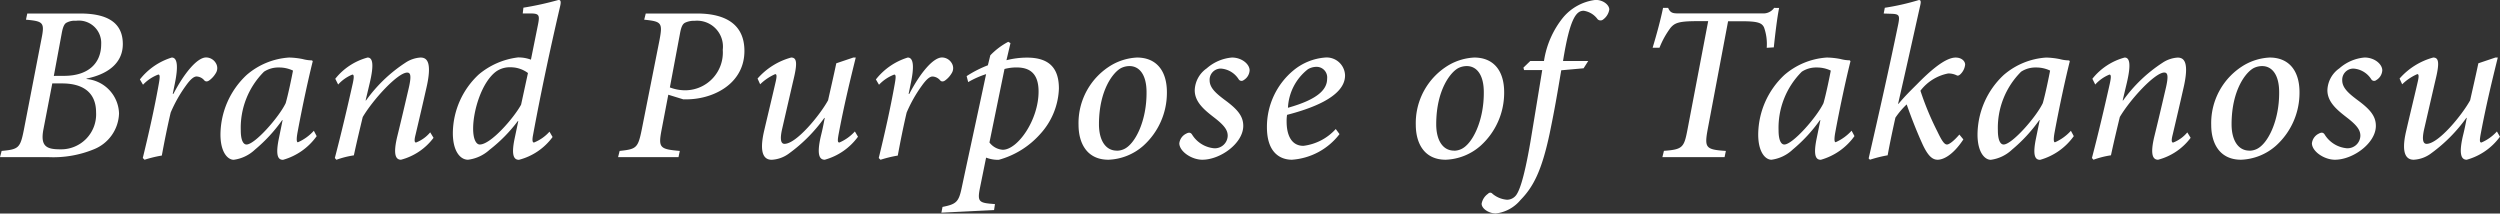
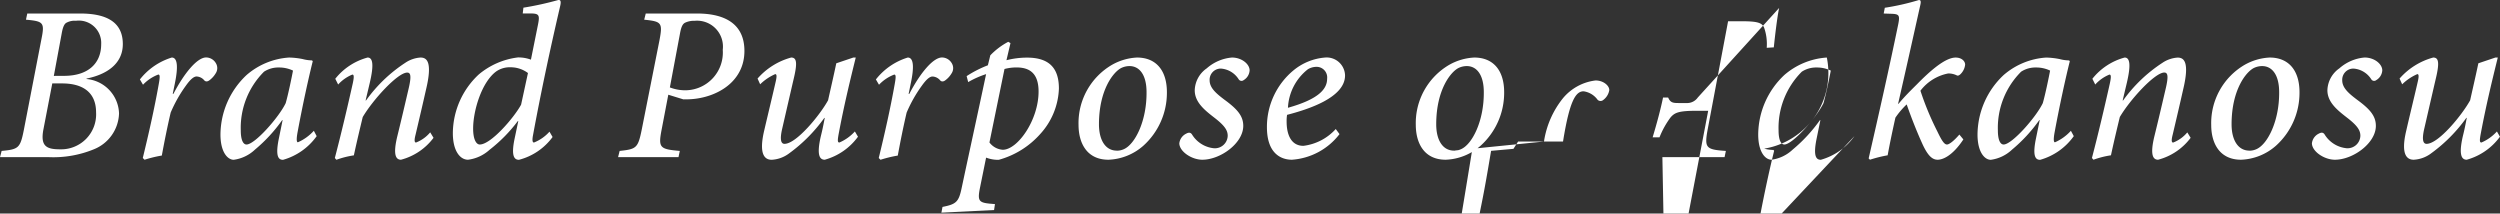
<svg xmlns="http://www.w3.org/2000/svg" width="192.049" height="16.405" viewBox="0 0 192.049 16.405">
  <rect x="0" y="0" width="192.049" height="16.405" fill="#333333" stroke="none" />
-   <path id="パス_141180" data-name="パス 141180" d="M-94.1-11.033l-.1.476c1.343.119,1.445.221,1.19,1.479l-1.36,7.021c-.272,1.36-.408,1.462-1.7,1.581L-96.195,0h3.706a8.183,8.183,0,0,0,3.5-.6,3.067,3.067,0,0,0,1.938-2.754A2.738,2.738,0,0,0-89.548-6v-.034c1.513-.306,2.788-1.105,2.788-2.652,0-1.717-1.292-2.346-3.281-2.346Zm2.04,4.794.612-3.3c.085-.459.187-.663.323-.765a1.307,1.307,0,0,1,.765-.17,1.716,1.716,0,0,1,1.938,1.8c0,1.462-.986,2.431-2.856,2.431Zm-.119.578h.765c1.394,0,2.6.544,2.6,2.227A2.687,2.687,0,0,1-91.588-.6c-1.037,0-1.513-.238-1.275-1.513Zm6.97.1a3.152,3.152,0,0,1,1.173-.782c.136,0,.136.187.034.748-.323,1.819-.782,3.859-1.224,5.661l.136.136a9.409,9.409,0,0,1,1.326-.323c.2-1.088.425-2.21.68-3.3a10.485,10.485,0,0,1,1.173-2.074c.374-.527.629-.7.816-.7a.819.819,0,0,1,.6.306c.1.1.238.1.391-.017a1.808,1.808,0,0,0,.476-.527.725.725,0,0,0,.017-.782.879.879,0,0,0-.748-.442c-.68,0-1.666,1.173-2.516,2.8h-.051l.17-.833C-82.51-6.9-82.544-7.65-83-7.65a4.971,4.971,0,0,0-2.448,1.683Zm13.124,3.536a3.626,3.626,0,0,1-1.224.884c-.085,0-.136-.153-.034-.731.391-2.125.884-4.352,1.173-5.491l-.051-.068a2.885,2.885,0,0,1-.714-.1,5.889,5.889,0,0,0-1.054-.119,5.535,5.535,0,0,0-3.264,1.343,6.315,6.315,0,0,0-2.006,4.573c0,1.343.544,1.938,1.02,1.938a2.943,2.943,0,0,0,1.632-.782A11.835,11.835,0,0,0-74.52-2.839h.034l-.306,1.5c-.255,1.309,0,1.547.34,1.547a4.765,4.765,0,0,0,2.584-1.819ZM-77.257-.969c-.255,0-.442-.34-.442-1.088a6.089,6.089,0,0,1,1.785-4.505,2,2,0,0,1,1.139-.323,2.455,2.455,0,0,1,1.088.238c-.1.527-.357,1.785-.561,2.5C-74.757-3.077-76.611-.969-77.257-.969Zm14.11-.935a2.675,2.675,0,0,1-1.088.782c-.119,0-.153-.153-.034-.612.272-1.156.544-2.312.8-3.451.527-2.193.034-2.465-.425-2.465a2.367,2.367,0,0,0-1.173.408,11.3,11.3,0,0,0-3.009,2.89h-.034l.323-1.36c.323-1.377.238-1.938-.17-1.938a4.749,4.749,0,0,0-2.482,1.632l.221.442a3,3,0,0,1,1.088-.765c.119,0,.153.136.034.68-.425,1.9-.9,3.91-1.377,5.729l.119.136a7.037,7.037,0,0,1,1.343-.34c.221-1.037.476-2.091.68-2.941.816-1.377,2.7-3.417,3.417-3.417.255,0,.34.238.119,1.19-.289,1.241-.578,2.482-.884,3.723C-66-.238-65.816.2-65.391.2a4.569,4.569,0,0,0,2.5-1.683Zm9.163-.051a3.167,3.167,0,0,1-1.19.833c-.119,0-.153-.17-.068-.6.6-3.247,1.292-6.494,2.074-9.86.085-.357.051-.493-.119-.493a24.381,24.381,0,0,1-2.7.595l-.051.442h.51c.731,0,.816.085.663.85l-.544,2.7a2.784,2.784,0,0,0-1-.17,5.77,5.77,0,0,0-3.009,1.309,6.211,6.211,0,0,0-1.989,4.488C-61.413-.476-60.852.2-60.24.2A3.011,3.011,0,0,0-58.59-.561a11.652,11.652,0,0,0,2.176-2.21h.034l-.289,1.377c-.272,1.326-.017,1.6.34,1.6a4.64,4.64,0,0,0,2.584-1.751Zm-5.355.986c-.272,0-.51-.391-.51-1.224,0-1.394.663-3.57,1.768-4.386a1.815,1.815,0,0,1,1.1-.323,2.227,2.227,0,0,1,1.343.442l-.527,2.431C-56.721-3.009-58.489-.969-59.339-.969Zm12.75-10.064-.119.476c1.343.136,1.428.238,1.173,1.581l-1.36,6.851C-47.184-.7-47.3-.612-48.595-.476L-48.714,0h4.641l.1-.476c-1.547-.136-1.666-.238-1.394-1.649l.51-2.669,1.156.357c.187,0,.408,0,.629-.017,1.921-.136,4.063-1.309,4.063-3.706,0-1.938-1.309-2.873-3.655-2.873Zm2.635,1.513c.1-.544.221-.731.408-.816a1.614,1.614,0,0,1,.714-.136,1.989,1.989,0,0,1,2.159,2.227,2.9,2.9,0,0,1-2.856,3.111,3.28,3.28,0,0,1-1.207-.221Zm13.43,7.548a3.431,3.431,0,0,1-1.19.85c-.136,0-.153-.136-.051-.68.408-2.176.867-4.063,1.309-5.848h-.187l-1.309.442c-.221,1.054-.442,1.989-.629,2.839-.612,1.122-2.431,3.349-3.349,3.349-.255,0-.374-.289-.187-1.122.306-1.326.612-2.669.918-3.978.272-1.173.187-1.53-.221-1.53A5.286,5.286,0,0,0-38-6.035l.2.442a3.88,3.88,0,0,1,1.156-.782c.119,0,.136.153.034.595-.289,1.258-.595,2.516-.884,3.757-.442,1.9.1,2.227.578,2.227a2.426,2.426,0,0,0,1.343-.493,12.008,12.008,0,0,0,2.7-2.72h.034c-.1.527-.17.884-.306,1.428C-33.465-.17-33.243.2-32.835.2a4.712,4.712,0,0,0,2.55-1.768Zm1.853-3.587A3.152,3.152,0,0,1-27.5-6.341c.136,0,.136.187.034.748-.323,1.819-.782,3.859-1.224,5.661l.136.136a9.409,9.409,0,0,1,1.326-.323c.2-1.088.425-2.21.68-3.3a10.486,10.486,0,0,1,1.173-2.074c.374-.527.629-.7.816-.7a.819.819,0,0,1,.595.306c.1.1.238.1.391-.017a1.808,1.808,0,0,0,.476-.527.725.725,0,0,0,.017-.782.879.879,0,0,0-.748-.442c-.68,0-1.666,1.173-2.516,2.8h-.051l.17-.833C-25.968-6.9-26-7.65-26.461-7.65a4.971,4.971,0,0,0-2.448,1.683Zm10.1-3.2-.17-.1A5.43,5.43,0,0,0-20.12-7.82l-.187.765a8.665,8.665,0,0,0-1.632.833l.119.459a6.956,6.956,0,0,1,1.377-.612c-.612,2.89-1.258,5.831-1.887,8.789-.221,1.037-.425,1.207-1.462,1.411l-.085.442,4.046-.2.068-.459-.408-.034c-.833-.085-.935-.238-.748-1.19l.476-2.346a2.594,2.594,0,0,0,.969.17,6.6,6.6,0,0,0,3.179-1.972,5.447,5.447,0,0,0,1.445-3.5c0-1.53-.7-2.38-2.448-2.38a6.406,6.406,0,0,0-1.581.2Zm-.459,1.989a3.584,3.584,0,0,1,.918-.119c.935,0,1.7.374,1.7,1.853,0,2.176-1.6,4.471-2.754,4.471a1.4,1.4,0,0,1-1.02-.561ZM-11.042.2A4.283,4.283,0,0,0-8.373-.867,5.471,5.471,0,0,0-6.554-4.981c0-1.683-.833-2.669-2.3-2.669a4.324,4.324,0,0,0-1.921.561,5.179,5.179,0,0,0-2.567,4.624C-13.337-1.105-12.725.2-11.042.2Zm.629-.7c-.833,0-1.36-.765-1.36-2.023,0-2.652,1.122-4.046,1.734-4.335a1.467,1.467,0,0,1,.612-.136c.748,0,1.309.646,1.309,2.006C-8.1-2.754-9.019-.952-9.886-.6A1.324,1.324,0,0,1-10.413-.493Zm6.579.7C-2.439.2-.688-1.071-.688-2.4c0-.765-.459-1.292-1.462-2.023-.629-.476-1.122-.9-1.122-1.479a.858.858,0,0,1,.867-.9,1.766,1.766,0,0,1,1.36.816.259.259,0,0,0,.391.068A.927.927,0,0,0-.2-6.664c0-.476-.595-.986-1.36-.986a3.365,3.365,0,0,0-1.938.833,2.127,2.127,0,0,0-.918,1.683c0,.918.765,1.53,1.513,2.108.816.629,1.02.986,1.02,1.394A.988.988,0,0,1-2.932-.68a2.235,2.235,0,0,1-1.7-1.071c-.1-.136-.221-.17-.442-.051a.945.945,0,0,0-.527.748C-5.584-.425-4.649.2-3.833.2ZM6.417-2.159A4.006,4.006,0,0,1,3.935-.867c-1,0-1.292-.952-1.292-1.853a2.927,2.927,0,0,1,.034-.527c1.632-.425,4.454-1.326,4.454-3.026A1.413,1.413,0,0,0,5.6-7.65a4.348,4.348,0,0,0-2.431.986A5.63,5.63,0,0,0,1.13-2.3C1.13-.272,2.218.2,3.051.2A5.038,5.038,0,0,0,6.706-1.768ZM4.938-6.936a.816.816,0,0,1,.816.918c0,.816-.7,1.581-3.009,2.227a3.993,3.993,0,0,1,1.53-2.958A1.3,1.3,0,0,1,4.938-6.936ZM14.866.2A4.283,4.283,0,0,0,17.535-.867a5.471,5.471,0,0,0,1.819-4.114c0-1.683-.833-2.669-2.3-2.669a4.324,4.324,0,0,0-1.921.561,5.179,5.179,0,0,0-2.567,4.624C12.571-1.105,13.183.2,14.866.2Zm.629-.7c-.833,0-1.36-.765-1.36-2.023,0-2.652,1.122-4.046,1.734-4.335a1.467,1.467,0,0,1,.612-.136c.748,0,1.309.646,1.309,2.006.017,2.227-.9,4.029-1.768,4.386A1.324,1.324,0,0,1,15.5-.493Zm5.865-6.885-.527.51.051.187h1.394c-.272,1.666-.51,3.128-.9,5.474-.544,3.179-.918,3.876-1.1,4.131a.886.886,0,0,1-.7.357,1.965,1.965,0,0,1-1.122-.459.215.215,0,0,0-.34,0,1.18,1.18,0,0,0-.493.765c0,.391.578.748,1.088.748a2.911,2.911,0,0,0,1.9-1.037c.969-.986,1.632-2.227,2.244-5.134.391-1.887.578-3.009.884-4.828l1.717-.153.357-.561H23.876c.51-3.179.986-3.859,1.581-3.859a1.6,1.6,0,0,1,1.071.646.318.318,0,0,0,.442.017,1.182,1.182,0,0,0,.459-.748c.017-.323-.425-.748-1.054-.748a3.854,3.854,0,0,0-2.5,1.36,6.971,6.971,0,0,0-1.462,3.332Zm18.734-4.08a1,1,0,0,1-.884.425H32.75c-.442,0-.629-.034-.8-.425H31.56c-.187.918-.493,2.04-.8,3.06h.527a6.606,6.606,0,0,1,.85-1.53c.323-.374.629-.51,2.04-.51h.85l-1.6,8.381c-.255,1.326-.374,1.479-1.8,1.581L31.509,0h4.777l.1-.476c-1.53-.1-1.649-.238-1.411-1.581l1.581-8.381h1c1.224,0,1.6.1,1.768.493a3.813,3.813,0,0,1,.2,1.547l.544-.034c.1-.952.255-2.278.408-3.026Zm5.95,9.435a3.626,3.626,0,0,1-1.224.884c-.085,0-.136-.153-.034-.731.391-2.125.884-4.352,1.173-5.491l-.051-.068a2.885,2.885,0,0,1-.714-.1A5.889,5.889,0,0,0,44.14-7.65a5.535,5.535,0,0,0-3.264,1.343A6.315,6.315,0,0,0,38.87-1.734C38.87-.391,39.414.2,39.89.2a2.943,2.943,0,0,0,1.632-.782,11.835,11.835,0,0,0,2.091-2.261h.034l-.306,1.5c-.255,1.309,0,1.547.34,1.547a4.765,4.765,0,0,0,2.584-1.819ZM40.876-.969c-.255,0-.442-.34-.442-1.088a6.089,6.089,0,0,1,1.785-4.505,2,2,0,0,1,1.139-.323,2.455,2.455,0,0,1,1.088.238c-.1.527-.357,1.785-.561,2.5C43.375-3.077,41.522-.969,40.876-.969Zm13.447-.765c-.425.493-.782.765-.952.765-.2,0-.391-.272-.748-1.02A21.944,21.944,0,0,1,51.332-5.1a3.518,3.518,0,0,1,2.125-1.326,1.436,1.436,0,0,1,.68.153c.068.034.17,0,.272-.1a1.193,1.193,0,0,0,.357-.731c0-.272-.272-.544-.731-.544-.816,0-2.006,1.071-2.958,2.04-.476.476-.918.9-1.428,1.513h-.034c.578-2.516,1.122-4.964,1.683-7.48.085-.34.085-.493-.085-.493a18.669,18.669,0,0,1-2.618.595l-.085.442.51.017c.663.017.748.085.612.782C48.9-6.681,48.136-3.315,47.354.1l.1.1a9.934,9.934,0,0,1,1.36-.34c.17-.935.374-1.9.595-2.89a6.137,6.137,0,0,1,.867-1.02c.408,1.173.85,2.261,1.241,3.111.425.9.765,1.139,1.139,1.139C53.049.2,53.8-.1,54.63-1.36Zm8.568-.289a3.626,3.626,0,0,1-1.224.884c-.085,0-.136-.153-.034-.731.391-2.125.884-4.352,1.173-5.491l-.051-.068a2.885,2.885,0,0,1-.714-.1,5.889,5.889,0,0,0-1.054-.119,5.535,5.535,0,0,0-3.264,1.343,6.315,6.315,0,0,0-2.006,4.573c0,1.343.544,1.938,1.02,1.938a2.943,2.943,0,0,0,1.632-.782A11.835,11.835,0,0,0,60.46-2.839h.034l-.306,1.5c-.255,1.309,0,1.547.34,1.547a4.765,4.765,0,0,0,2.584-1.819ZM57.723-.969c-.255,0-.442-.34-.442-1.088a6.089,6.089,0,0,1,1.785-4.505,2,2,0,0,1,1.139-.323,2.455,2.455,0,0,1,1.088.238c-.1.527-.357,1.785-.561,2.5C60.222-3.077,58.369-.969,57.723-.969ZM71.833-1.9a2.675,2.675,0,0,1-1.088.782c-.119,0-.153-.153-.034-.612.272-1.156.544-2.312.8-3.451.527-2.193.034-2.465-.425-2.465a2.367,2.367,0,0,0-1.173.408A11.3,11.3,0,0,0,66.9-4.352h-.034l.323-1.36c.323-1.377.238-1.938-.17-1.938A4.749,4.749,0,0,0,64.54-6.018l.221.442a3,3,0,0,1,1.088-.765c.119,0,.153.136.034.68-.425,1.9-.9,3.91-1.377,5.729L64.625.2a7.037,7.037,0,0,1,1.343-.34c.221-1.037.476-2.091.68-2.941.816-1.377,2.7-3.417,3.417-3.417.255,0,.34.238.119,1.19-.289,1.241-.578,2.482-.884,3.723C68.977-.238,69.164.2,69.589.2a4.569,4.569,0,0,0,2.5-1.683ZM75.965.2A4.283,4.283,0,0,0,78.633-.867a5.471,5.471,0,0,0,1.819-4.114c0-1.683-.833-2.669-2.295-2.669a4.324,4.324,0,0,0-1.921.561A5.179,5.179,0,0,0,73.67-2.465C73.67-1.105,74.282.2,75.965.2Zm.629-.7c-.833,0-1.36-.765-1.36-2.023,0-2.652,1.122-4.046,1.734-4.335a1.467,1.467,0,0,1,.612-.136c.748,0,1.309.646,1.309,2.006.017,2.227-.9,4.029-1.768,4.386A1.324,1.324,0,0,1,76.594-.493Zm6.579.7c1.394,0,3.145-1.275,3.145-2.6,0-.765-.459-1.292-1.462-2.023-.629-.476-1.122-.9-1.122-1.479a.858.858,0,0,1,.867-.9,1.766,1.766,0,0,1,1.36.816.259.259,0,0,0,.391.068.927.927,0,0,0,.459-.748c0-.476-.595-.986-1.36-.986a3.365,3.365,0,0,0-1.938.833,2.127,2.127,0,0,0-.918,1.683c0,.918.765,1.53,1.513,2.108.816.629,1.02.986,1.02,1.394a.988.988,0,0,1-1.054.952,2.235,2.235,0,0,1-1.7-1.071c-.1-.136-.221-.17-.442-.051a.945.945,0,0,0-.527.748C81.422-.425,82.357.2,83.173.2ZM95.617-1.972a3.431,3.431,0,0,1-1.19.85c-.136,0-.153-.136-.051-.68.408-2.176.867-4.063,1.309-5.848H95.5l-1.309.442c-.221,1.054-.442,1.989-.629,2.839-.612,1.122-2.431,3.349-3.349,3.349-.255,0-.374-.289-.187-1.122.306-1.326.612-2.669.918-3.978.272-1.173.187-1.53-.221-1.53a5.286,5.286,0,0,0-2.584,1.615l.2.442A3.88,3.88,0,0,1,89.5-6.375c.119,0,.136.153.034.595-.289,1.258-.6,2.516-.884,3.757C88.2-.119,88.748.2,89.225.2a2.426,2.426,0,0,0,1.343-.493,12.008,12.008,0,0,0,2.7-2.72H93.3c-.1.527-.17.884-.306,1.428C92.675-.17,92.9.2,93.3.2a4.712,4.712,0,0,0,2.55-1.768Z" transform="translate(96.195 12.07)" fill="#fff" />
+   <path id="パス_141180" data-name="パス 141180" d="M-94.1-11.033l-.1.476c1.343.119,1.445.221,1.19,1.479l-1.36,7.021c-.272,1.36-.408,1.462-1.7,1.581L-96.195,0h3.706a8.183,8.183,0,0,0,3.5-.6,3.067,3.067,0,0,0,1.938-2.754A2.738,2.738,0,0,0-89.548-6v-.034c1.513-.306,2.788-1.105,2.788-2.652,0-1.717-1.292-2.346-3.281-2.346Zm2.04,4.794.612-3.3c.085-.459.187-.663.323-.765a1.307,1.307,0,0,1,.765-.17,1.716,1.716,0,0,1,1.938,1.8c0,1.462-.986,2.431-2.856,2.431Zm-.119.578h.765c1.394,0,2.6.544,2.6,2.227A2.687,2.687,0,0,1-91.588-.6c-1.037,0-1.513-.238-1.275-1.513Zm6.97.1a3.152,3.152,0,0,1,1.173-.782c.136,0,.136.187.034.748-.323,1.819-.782,3.859-1.224,5.661l.136.136a9.409,9.409,0,0,1,1.326-.323c.2-1.088.425-2.21.68-3.3a10.485,10.485,0,0,1,1.173-2.074c.374-.527.629-.7.816-.7a.819.819,0,0,1,.6.306c.1.1.238.1.391-.017a1.808,1.808,0,0,0,.476-.527.725.725,0,0,0,.017-.782.879.879,0,0,0-.748-.442c-.68,0-1.666,1.173-2.516,2.8h-.051l.17-.833C-82.51-6.9-82.544-7.65-83-7.65a4.971,4.971,0,0,0-2.448,1.683Zm13.124,3.536a3.626,3.626,0,0,1-1.224.884c-.085,0-.136-.153-.034-.731.391-2.125.884-4.352,1.173-5.491l-.051-.068a2.885,2.885,0,0,1-.714-.1,5.889,5.889,0,0,0-1.054-.119,5.535,5.535,0,0,0-3.264,1.343,6.315,6.315,0,0,0-2.006,4.573c0,1.343.544,1.938,1.02,1.938a2.943,2.943,0,0,0,1.632-.782A11.835,11.835,0,0,0-74.52-2.839h.034l-.306,1.5c-.255,1.309,0,1.547.34,1.547a4.765,4.765,0,0,0,2.584-1.819ZM-77.257-.969c-.255,0-.442-.34-.442-1.088a6.089,6.089,0,0,1,1.785-4.505,2,2,0,0,1,1.139-.323,2.455,2.455,0,0,1,1.088.238c-.1.527-.357,1.785-.561,2.5C-74.757-3.077-76.611-.969-77.257-.969Zm14.11-.935a2.675,2.675,0,0,1-1.088.782c-.119,0-.153-.153-.034-.612.272-1.156.544-2.312.8-3.451.527-2.193.034-2.465-.425-2.465a2.367,2.367,0,0,0-1.173.408,11.3,11.3,0,0,0-3.009,2.89h-.034l.323-1.36c.323-1.377.238-1.938-.17-1.938a4.749,4.749,0,0,0-2.482,1.632l.221.442a3,3,0,0,1,1.088-.765c.119,0,.153.136.034.68-.425,1.9-.9,3.91-1.377,5.729l.119.136a7.037,7.037,0,0,1,1.343-.34c.221-1.037.476-2.091.68-2.941.816-1.377,2.7-3.417,3.417-3.417.255,0,.34.238.119,1.19-.289,1.241-.578,2.482-.884,3.723C-66-.238-65.816.2-65.391.2a4.569,4.569,0,0,0,2.5-1.683Zm9.163-.051a3.167,3.167,0,0,1-1.19.833c-.119,0-.153-.17-.068-.6.6-3.247,1.292-6.494,2.074-9.86.085-.357.051-.493-.119-.493a24.381,24.381,0,0,1-2.7.595l-.051.442h.51c.731,0,.816.085.663.85l-.544,2.7a2.784,2.784,0,0,0-1-.17,5.77,5.77,0,0,0-3.009,1.309,6.211,6.211,0,0,0-1.989,4.488C-61.413-.476-60.852.2-60.24.2A3.011,3.011,0,0,0-58.59-.561a11.652,11.652,0,0,0,2.176-2.21h.034l-.289,1.377c-.272,1.326-.017,1.6.34,1.6a4.64,4.64,0,0,0,2.584-1.751Zm-5.355.986c-.272,0-.51-.391-.51-1.224,0-1.394.663-3.57,1.768-4.386a1.815,1.815,0,0,1,1.1-.323,2.227,2.227,0,0,1,1.343.442l-.527,2.431C-56.721-3.009-58.489-.969-59.339-.969Zm12.75-10.064-.119.476c1.343.136,1.428.238,1.173,1.581l-1.36,6.851C-47.184-.7-47.3-.612-48.595-.476L-48.714,0h4.641l.1-.476c-1.547-.136-1.666-.238-1.394-1.649l.51-2.669,1.156.357c.187,0,.408,0,.629-.017,1.921-.136,4.063-1.309,4.063-3.706,0-1.938-1.309-2.873-3.655-2.873Zm2.635,1.513c.1-.544.221-.731.408-.816a1.614,1.614,0,0,1,.714-.136,1.989,1.989,0,0,1,2.159,2.227,2.9,2.9,0,0,1-2.856,3.111,3.28,3.28,0,0,1-1.207-.221Zm13.43,7.548a3.431,3.431,0,0,1-1.19.85c-.136,0-.153-.136-.051-.68.408-2.176.867-4.063,1.309-5.848h-.187l-1.309.442c-.221,1.054-.442,1.989-.629,2.839-.612,1.122-2.431,3.349-3.349,3.349-.255,0-.374-.289-.187-1.122.306-1.326.612-2.669.918-3.978.272-1.173.187-1.53-.221-1.53A5.286,5.286,0,0,0-38-6.035l.2.442a3.88,3.88,0,0,1,1.156-.782c.119,0,.136.153.034.595-.289,1.258-.595,2.516-.884,3.757-.442,1.9.1,2.227.578,2.227a2.426,2.426,0,0,0,1.343-.493,12.008,12.008,0,0,0,2.7-2.72h.034c-.1.527-.17.884-.306,1.428C-33.465-.17-33.243.2-32.835.2a4.712,4.712,0,0,0,2.55-1.768Zm1.853-3.587A3.152,3.152,0,0,1-27.5-6.341c.136,0,.136.187.034.748-.323,1.819-.782,3.859-1.224,5.661l.136.136a9.409,9.409,0,0,1,1.326-.323c.2-1.088.425-2.21.68-3.3a10.486,10.486,0,0,1,1.173-2.074c.374-.527.629-.7.816-.7a.819.819,0,0,1,.595.306c.1.1.238.1.391-.017a1.808,1.808,0,0,0,.476-.527.725.725,0,0,0,.017-.782.879.879,0,0,0-.748-.442c-.68,0-1.666,1.173-2.516,2.8h-.051l.17-.833C-25.968-6.9-26-7.65-26.461-7.65a4.971,4.971,0,0,0-2.448,1.683Zm10.1-3.2-.17-.1A5.43,5.43,0,0,0-20.12-7.82l-.187.765a8.665,8.665,0,0,0-1.632.833l.119.459a6.956,6.956,0,0,1,1.377-.612c-.612,2.89-1.258,5.831-1.887,8.789-.221,1.037-.425,1.207-1.462,1.411l-.085.442,4.046-.2.068-.459-.408-.034c-.833-.085-.935-.238-.748-1.19l.476-2.346a2.594,2.594,0,0,0,.969.17,6.6,6.6,0,0,0,3.179-1.972,5.447,5.447,0,0,0,1.445-3.5c0-1.53-.7-2.38-2.448-2.38a6.406,6.406,0,0,0-1.581.2Zm-.459,1.989a3.584,3.584,0,0,1,.918-.119c.935,0,1.7.374,1.7,1.853,0,2.176-1.6,4.471-2.754,4.471a1.4,1.4,0,0,1-1.02-.561ZM-11.042.2A4.283,4.283,0,0,0-8.373-.867,5.471,5.471,0,0,0-6.554-4.981c0-1.683-.833-2.669-2.3-2.669a4.324,4.324,0,0,0-1.921.561,5.179,5.179,0,0,0-2.567,4.624C-13.337-1.105-12.725.2-11.042.2Zm.629-.7c-.833,0-1.36-.765-1.36-2.023,0-2.652,1.122-4.046,1.734-4.335a1.467,1.467,0,0,1,.612-.136c.748,0,1.309.646,1.309,2.006C-8.1-2.754-9.019-.952-9.886-.6A1.324,1.324,0,0,1-10.413-.493Zm6.579.7C-2.439.2-.688-1.071-.688-2.4c0-.765-.459-1.292-1.462-2.023-.629-.476-1.122-.9-1.122-1.479a.858.858,0,0,1,.867-.9,1.766,1.766,0,0,1,1.36.816.259.259,0,0,0,.391.068A.927.927,0,0,0-.2-6.664c0-.476-.595-.986-1.36-.986a3.365,3.365,0,0,0-1.938.833,2.127,2.127,0,0,0-.918,1.683c0,.918.765,1.53,1.513,2.108.816.629,1.02.986,1.02,1.394A.988.988,0,0,1-2.932-.68a2.235,2.235,0,0,1-1.7-1.071c-.1-.136-.221-.17-.442-.051a.945.945,0,0,0-.527.748C-5.584-.425-4.649.2-3.833.2ZM6.417-2.159A4.006,4.006,0,0,1,3.935-.867c-1,0-1.292-.952-1.292-1.853a2.927,2.927,0,0,1,.034-.527c1.632-.425,4.454-1.326,4.454-3.026A1.413,1.413,0,0,0,5.6-7.65a4.348,4.348,0,0,0-2.431.986A5.63,5.63,0,0,0,1.13-2.3C1.13-.272,2.218.2,3.051.2A5.038,5.038,0,0,0,6.706-1.768ZM4.938-6.936a.816.816,0,0,1,.816.918c0,.816-.7,1.581-3.009,2.227a3.993,3.993,0,0,1,1.53-2.958A1.3,1.3,0,0,1,4.938-6.936ZM14.866.2A4.283,4.283,0,0,0,17.535-.867a5.471,5.471,0,0,0,1.819-4.114c0-1.683-.833-2.669-2.3-2.669a4.324,4.324,0,0,0-1.921.561,5.179,5.179,0,0,0-2.567,4.624C12.571-1.105,13.183.2,14.866.2Zm.629-.7c-.833,0-1.36-.765-1.36-2.023,0-2.652,1.122-4.046,1.734-4.335a1.467,1.467,0,0,1,.612-.136c.748,0,1.309.646,1.309,2.006.017,2.227-.9,4.029-1.768,4.386A1.324,1.324,0,0,1,15.5-.493Zh1.394c-.272,1.666-.51,3.128-.9,5.474-.544,3.179-.918,3.876-1.1,4.131a.886.886,0,0,1-.7.357,1.965,1.965,0,0,1-1.122-.459.215.215,0,0,0-.34,0,1.18,1.18,0,0,0-.493.765c0,.391.578.748,1.088.748a2.911,2.911,0,0,0,1.9-1.037c.969-.986,1.632-2.227,2.244-5.134.391-1.887.578-3.009.884-4.828l1.717-.153.357-.561H23.876c.51-3.179.986-3.859,1.581-3.859a1.6,1.6,0,0,1,1.071.646.318.318,0,0,0,.442.017,1.182,1.182,0,0,0,.459-.748c.017-.323-.425-.748-1.054-.748a3.854,3.854,0,0,0-2.5,1.36,6.971,6.971,0,0,0-1.462,3.332Zm18.734-4.08a1,1,0,0,1-.884.425H32.75c-.442,0-.629-.034-.8-.425H31.56c-.187.918-.493,2.04-.8,3.06h.527a6.606,6.606,0,0,1,.85-1.53c.323-.374.629-.51,2.04-.51h.85l-1.6,8.381c-.255,1.326-.374,1.479-1.8,1.581L31.509,0h4.777l.1-.476c-1.53-.1-1.649-.238-1.411-1.581l1.581-8.381h1c1.224,0,1.6.1,1.768.493a3.813,3.813,0,0,1,.2,1.547l.544-.034c.1-.952.255-2.278.408-3.026Zm5.95,9.435a3.626,3.626,0,0,1-1.224.884c-.085,0-.136-.153-.034-.731.391-2.125.884-4.352,1.173-5.491l-.051-.068a2.885,2.885,0,0,1-.714-.1A5.889,5.889,0,0,0,44.14-7.65a5.535,5.535,0,0,0-3.264,1.343A6.315,6.315,0,0,0,38.87-1.734C38.87-.391,39.414.2,39.89.2a2.943,2.943,0,0,0,1.632-.782,11.835,11.835,0,0,0,2.091-2.261h.034l-.306,1.5c-.255,1.309,0,1.547.34,1.547a4.765,4.765,0,0,0,2.584-1.819ZM40.876-.969c-.255,0-.442-.34-.442-1.088a6.089,6.089,0,0,1,1.785-4.505,2,2,0,0,1,1.139-.323,2.455,2.455,0,0,1,1.088.238c-.1.527-.357,1.785-.561,2.5C43.375-3.077,41.522-.969,40.876-.969Zm13.447-.765c-.425.493-.782.765-.952.765-.2,0-.391-.272-.748-1.02A21.944,21.944,0,0,1,51.332-5.1a3.518,3.518,0,0,1,2.125-1.326,1.436,1.436,0,0,1,.68.153c.068.034.17,0,.272-.1a1.193,1.193,0,0,0,.357-.731c0-.272-.272-.544-.731-.544-.816,0-2.006,1.071-2.958,2.04-.476.476-.918.9-1.428,1.513h-.034c.578-2.516,1.122-4.964,1.683-7.48.085-.34.085-.493-.085-.493a18.669,18.669,0,0,1-2.618.595l-.085.442.51.017c.663.017.748.085.612.782C48.9-6.681,48.136-3.315,47.354.1l.1.1a9.934,9.934,0,0,1,1.36-.34c.17-.935.374-1.9.595-2.89a6.137,6.137,0,0,1,.867-1.02c.408,1.173.85,2.261,1.241,3.111.425.9.765,1.139,1.139,1.139C53.049.2,53.8-.1,54.63-1.36Zm8.568-.289a3.626,3.626,0,0,1-1.224.884c-.085,0-.136-.153-.034-.731.391-2.125.884-4.352,1.173-5.491l-.051-.068a2.885,2.885,0,0,1-.714-.1,5.889,5.889,0,0,0-1.054-.119,5.535,5.535,0,0,0-3.264,1.343,6.315,6.315,0,0,0-2.006,4.573c0,1.343.544,1.938,1.02,1.938a2.943,2.943,0,0,0,1.632-.782A11.835,11.835,0,0,0,60.46-2.839h.034l-.306,1.5c-.255,1.309,0,1.547.34,1.547a4.765,4.765,0,0,0,2.584-1.819ZM57.723-.969c-.255,0-.442-.34-.442-1.088a6.089,6.089,0,0,1,1.785-4.505,2,2,0,0,1,1.139-.323,2.455,2.455,0,0,1,1.088.238c-.1.527-.357,1.785-.561,2.5C60.222-3.077,58.369-.969,57.723-.969ZM71.833-1.9a2.675,2.675,0,0,1-1.088.782c-.119,0-.153-.153-.034-.612.272-1.156.544-2.312.8-3.451.527-2.193.034-2.465-.425-2.465a2.367,2.367,0,0,0-1.173.408A11.3,11.3,0,0,0,66.9-4.352h-.034l.323-1.36c.323-1.377.238-1.938-.17-1.938A4.749,4.749,0,0,0,64.54-6.018l.221.442a3,3,0,0,1,1.088-.765c.119,0,.153.136.034.68-.425,1.9-.9,3.91-1.377,5.729L64.625.2a7.037,7.037,0,0,1,1.343-.34c.221-1.037.476-2.091.68-2.941.816-1.377,2.7-3.417,3.417-3.417.255,0,.34.238.119,1.19-.289,1.241-.578,2.482-.884,3.723C68.977-.238,69.164.2,69.589.2a4.569,4.569,0,0,0,2.5-1.683ZM75.965.2A4.283,4.283,0,0,0,78.633-.867a5.471,5.471,0,0,0,1.819-4.114c0-1.683-.833-2.669-2.295-2.669a4.324,4.324,0,0,0-1.921.561A5.179,5.179,0,0,0,73.67-2.465C73.67-1.105,74.282.2,75.965.2Zm.629-.7c-.833,0-1.36-.765-1.36-2.023,0-2.652,1.122-4.046,1.734-4.335a1.467,1.467,0,0,1,.612-.136c.748,0,1.309.646,1.309,2.006.017,2.227-.9,4.029-1.768,4.386A1.324,1.324,0,0,1,76.594-.493Zm6.579.7c1.394,0,3.145-1.275,3.145-2.6,0-.765-.459-1.292-1.462-2.023-.629-.476-1.122-.9-1.122-1.479a.858.858,0,0,1,.867-.9,1.766,1.766,0,0,1,1.36.816.259.259,0,0,0,.391.068.927.927,0,0,0,.459-.748c0-.476-.595-.986-1.36-.986a3.365,3.365,0,0,0-1.938.833,2.127,2.127,0,0,0-.918,1.683c0,.918.765,1.53,1.513,2.108.816.629,1.02.986,1.02,1.394a.988.988,0,0,1-1.054.952,2.235,2.235,0,0,1-1.7-1.071c-.1-.136-.221-.17-.442-.051a.945.945,0,0,0-.527.748C81.422-.425,82.357.2,83.173.2ZM95.617-1.972a3.431,3.431,0,0,1-1.19.85c-.136,0-.153-.136-.051-.68.408-2.176.867-4.063,1.309-5.848H95.5l-1.309.442c-.221,1.054-.442,1.989-.629,2.839-.612,1.122-2.431,3.349-3.349,3.349-.255,0-.374-.289-.187-1.122.306-1.326.612-2.669.918-3.978.272-1.173.187-1.53-.221-1.53a5.286,5.286,0,0,0-2.584,1.615l.2.442A3.88,3.88,0,0,1,89.5-6.375c.119,0,.136.153.034.595-.289,1.258-.6,2.516-.884,3.757C88.2-.119,88.748.2,89.225.2a2.426,2.426,0,0,0,1.343-.493,12.008,12.008,0,0,0,2.7-2.72H93.3c-.1.527-.17.884-.306,1.428C92.675-.17,92.9.2,93.3.2a4.712,4.712,0,0,0,2.55-1.768Z" transform="translate(96.195 12.07)" fill="#fff" />
</svg>